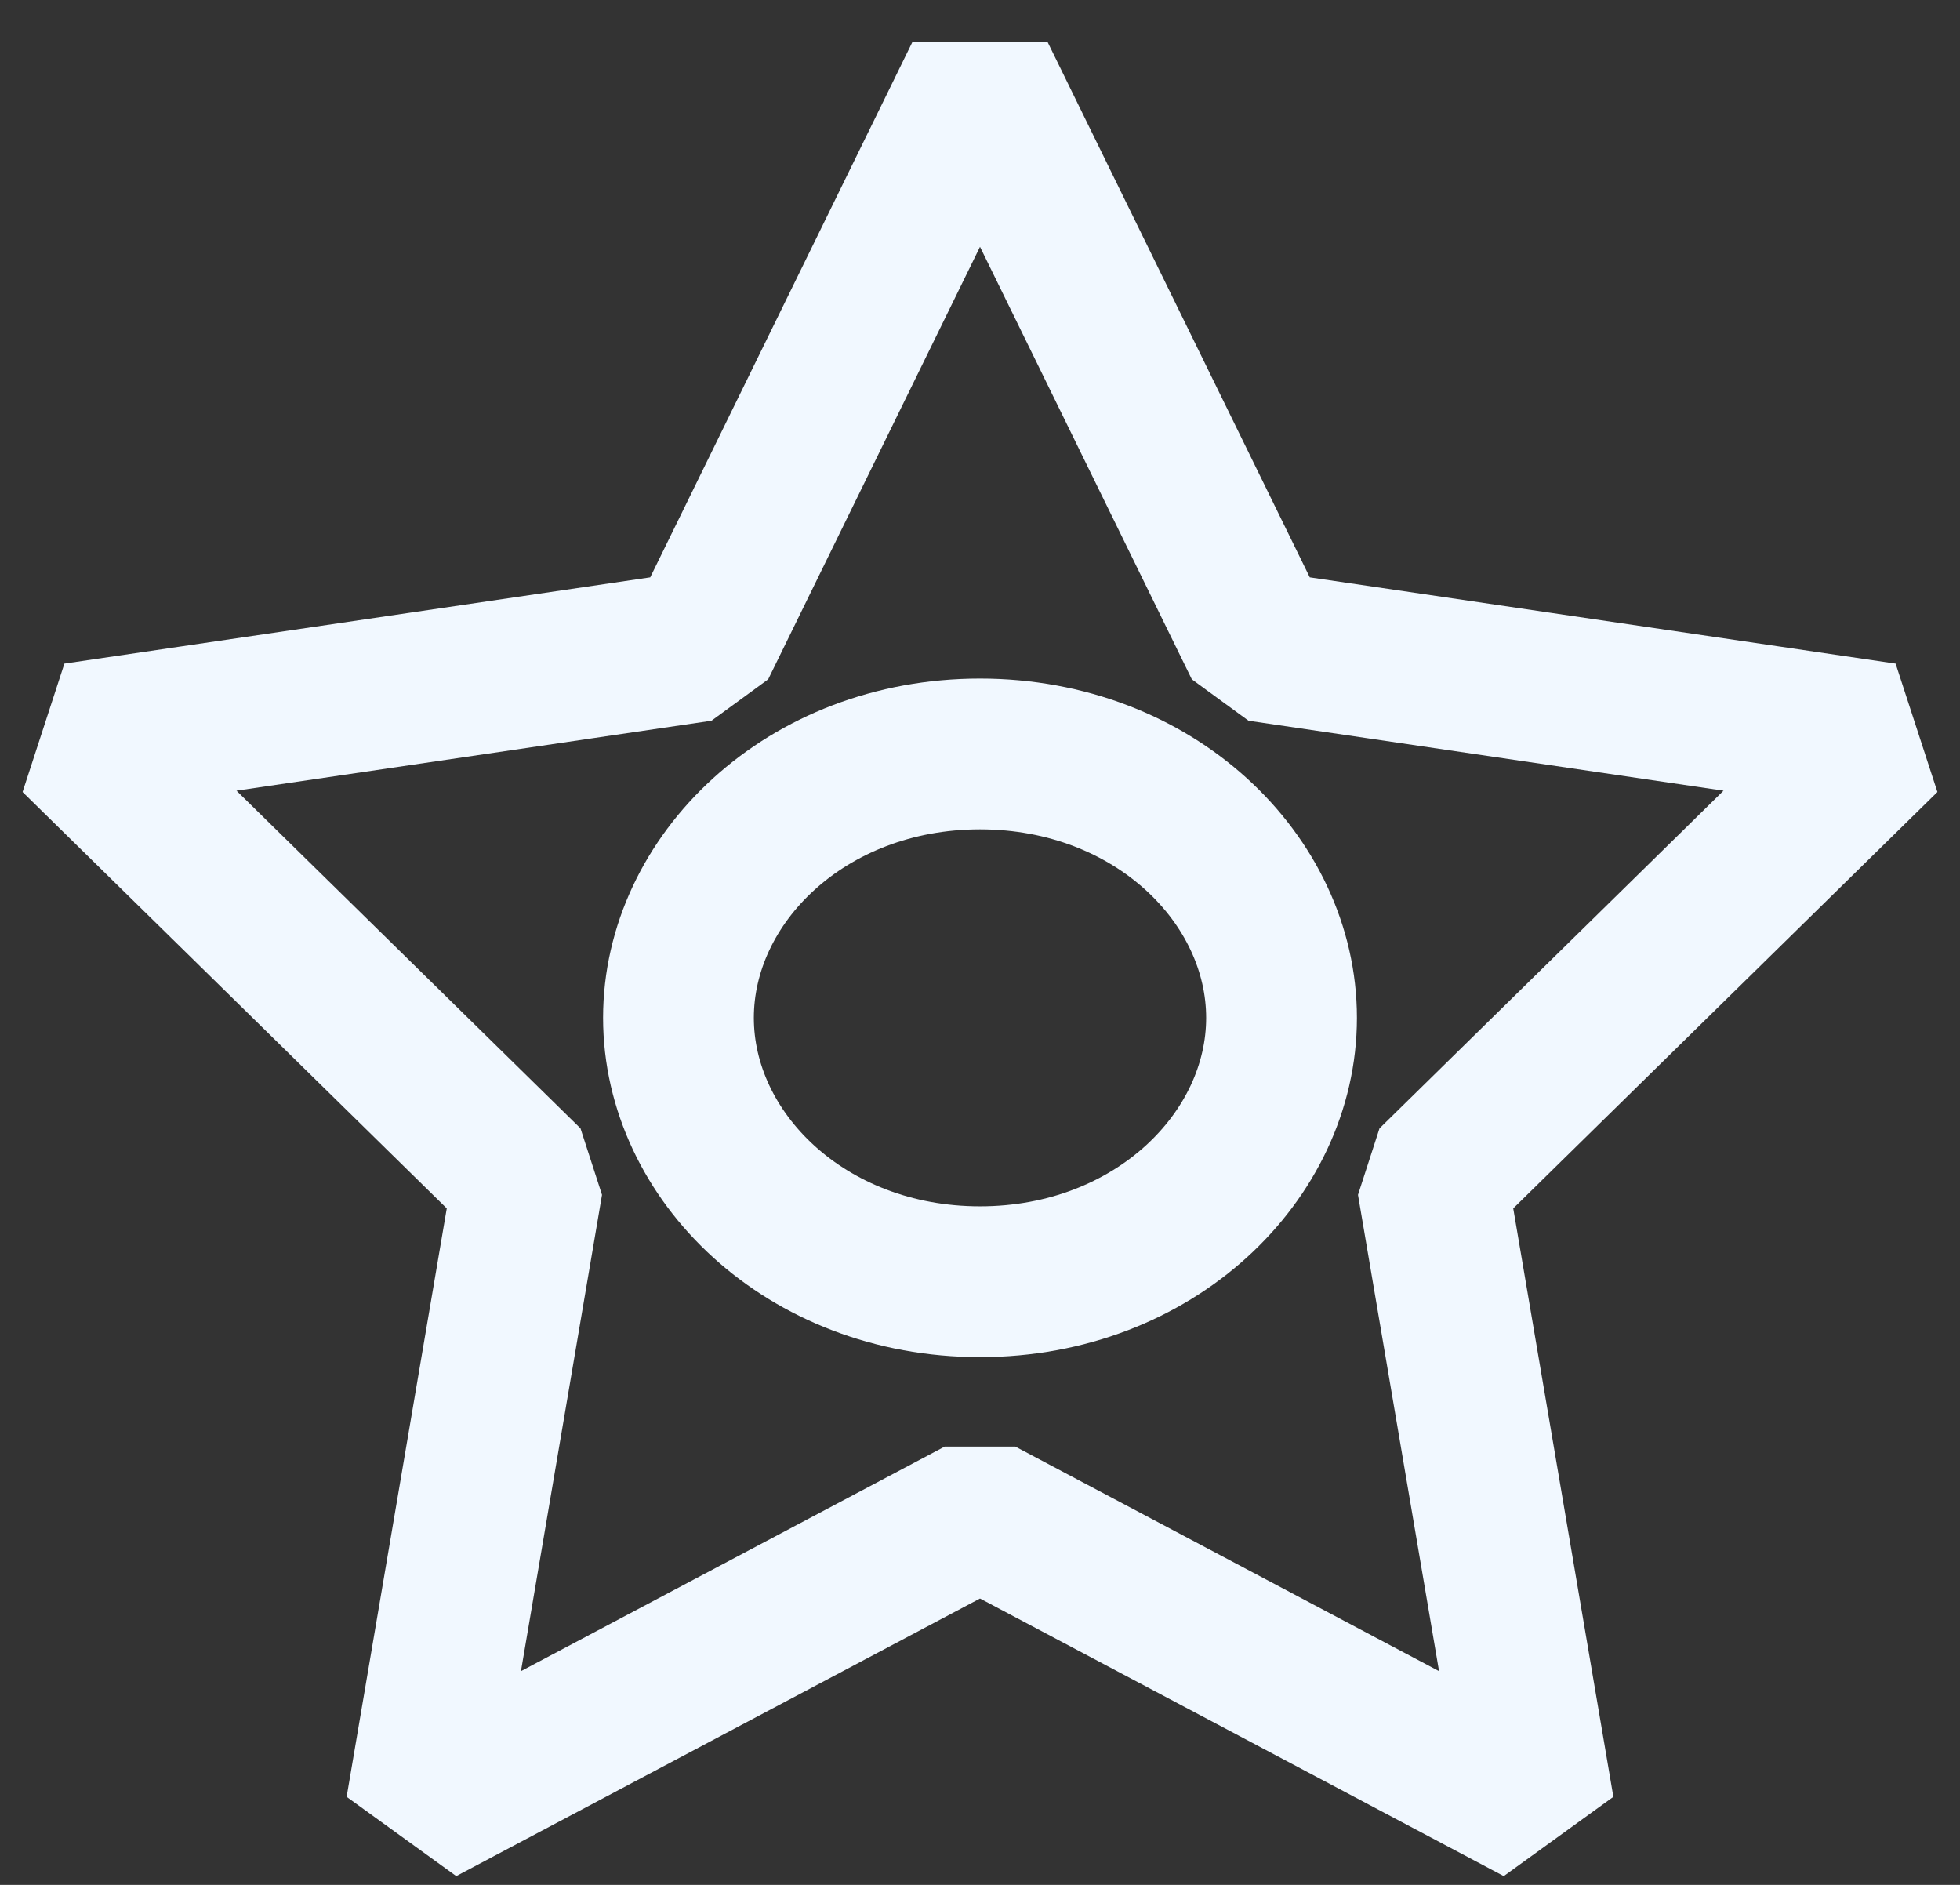
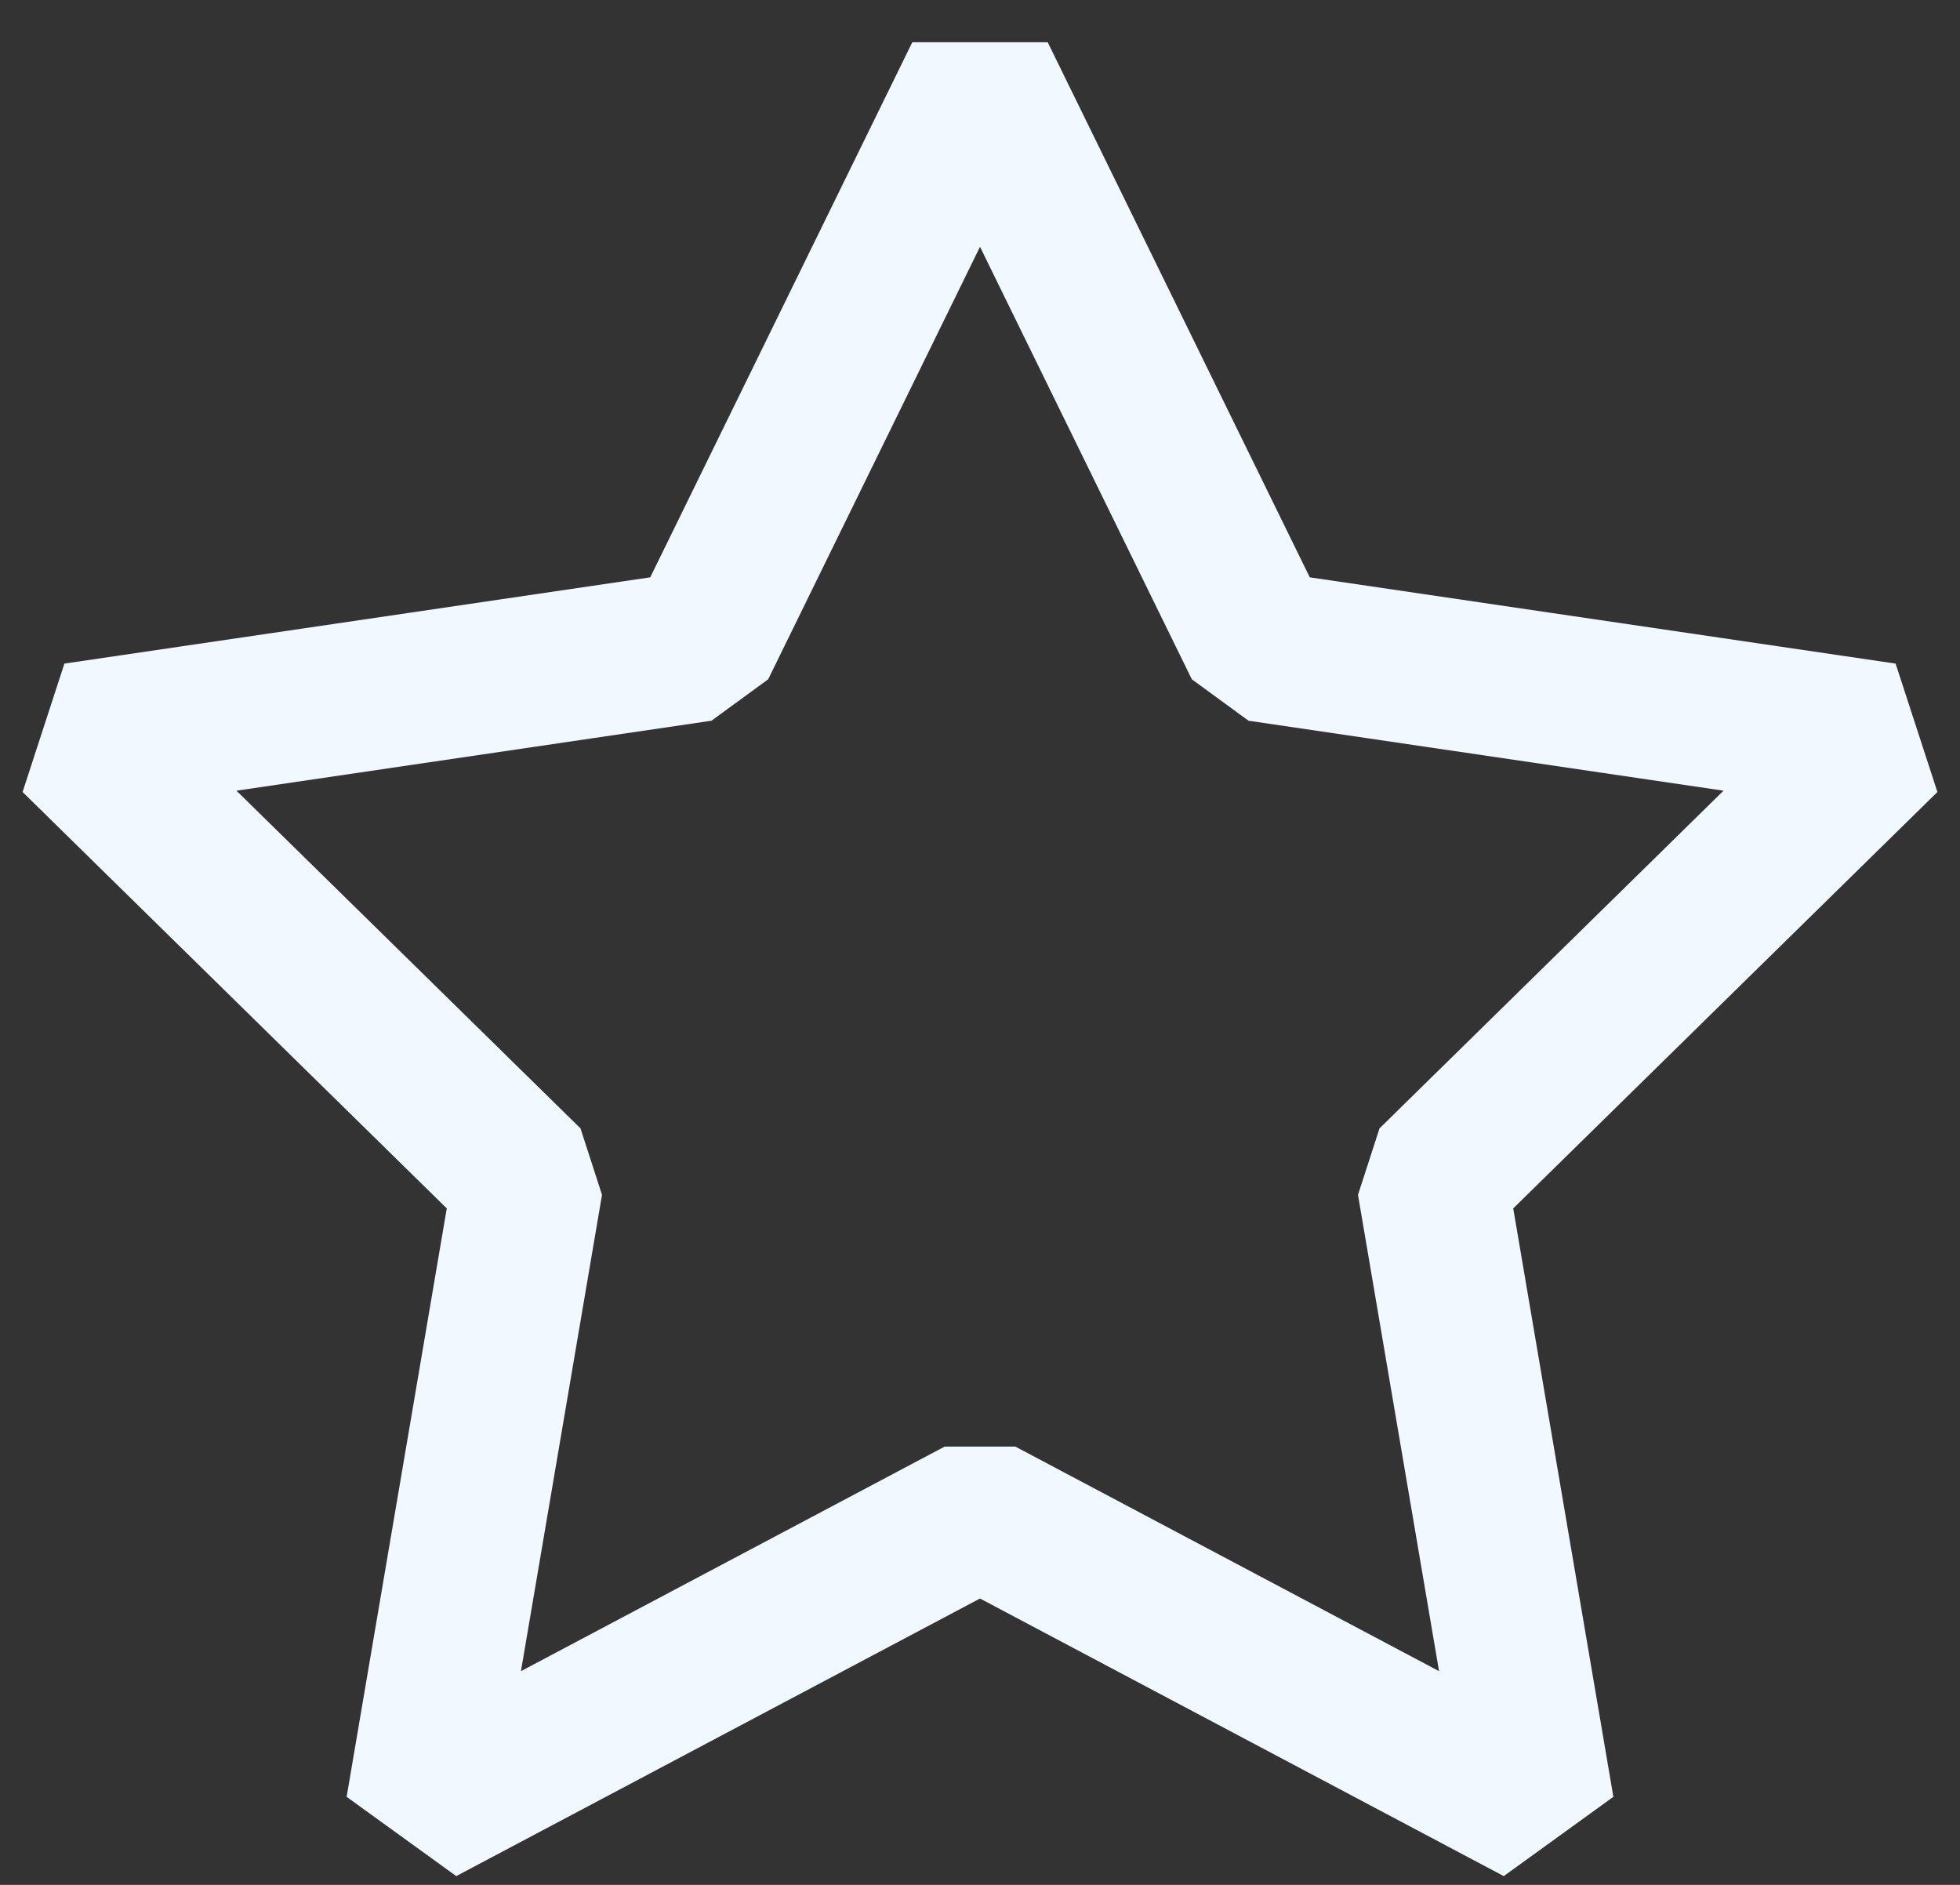
<svg xmlns="http://www.w3.org/2000/svg" width="26" height="25" viewBox="0 0 26 25" fill="none">
  <rect x="0" y="0" width="26" height="25" fill="#333333" stroke="none" />
  <path d="M13 1L16.708 8.57L25 9.791L19 15.68L20.416 24L13 20.07L5.584 24L7 15.68L1 9.791L9.292 8.57L13 1Z" stroke="#F1F8FF" stroke-width="2" stroke-linecap="round" stroke-linejoin="bevel" />
-   <path d="M17 13.5C17 15.336 15.311 17 13 17C10.689 17 9 15.336 9 13.5C9 11.664 10.689 10 13 10C15.311 10 17 11.664 17 13.5Z" stroke="#F1F8FF" stroke-width="2" />
</svg>